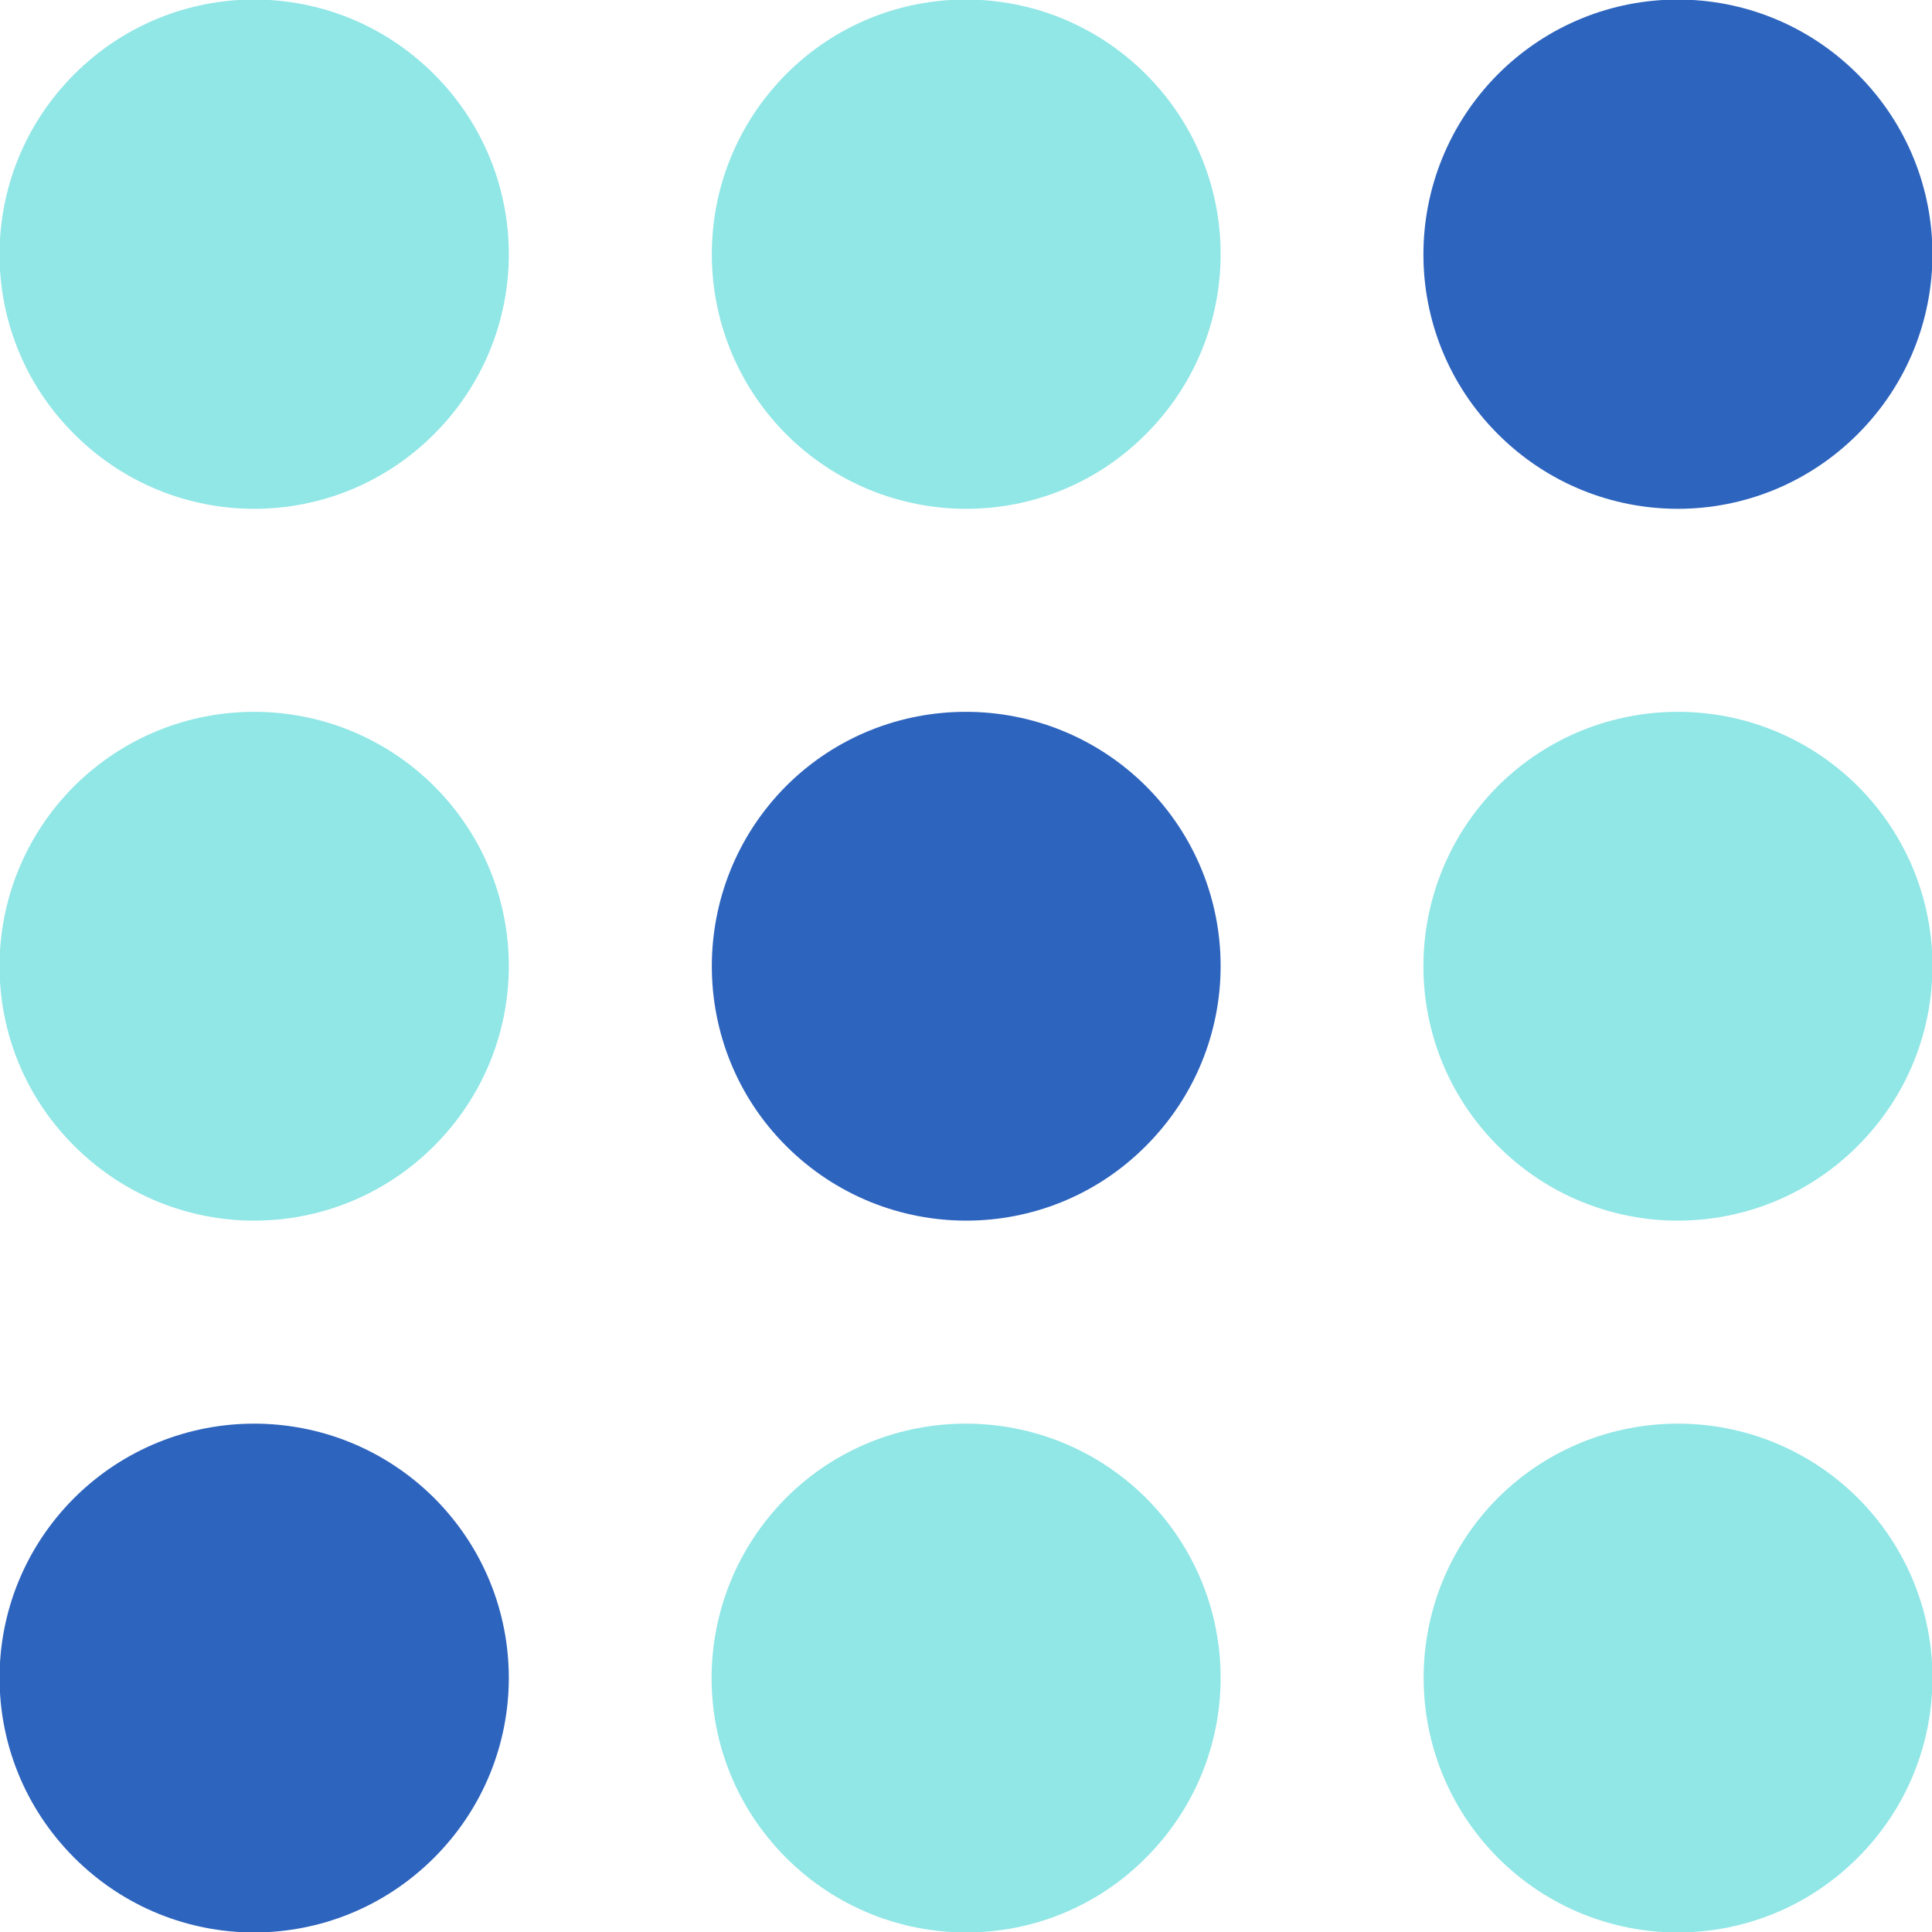
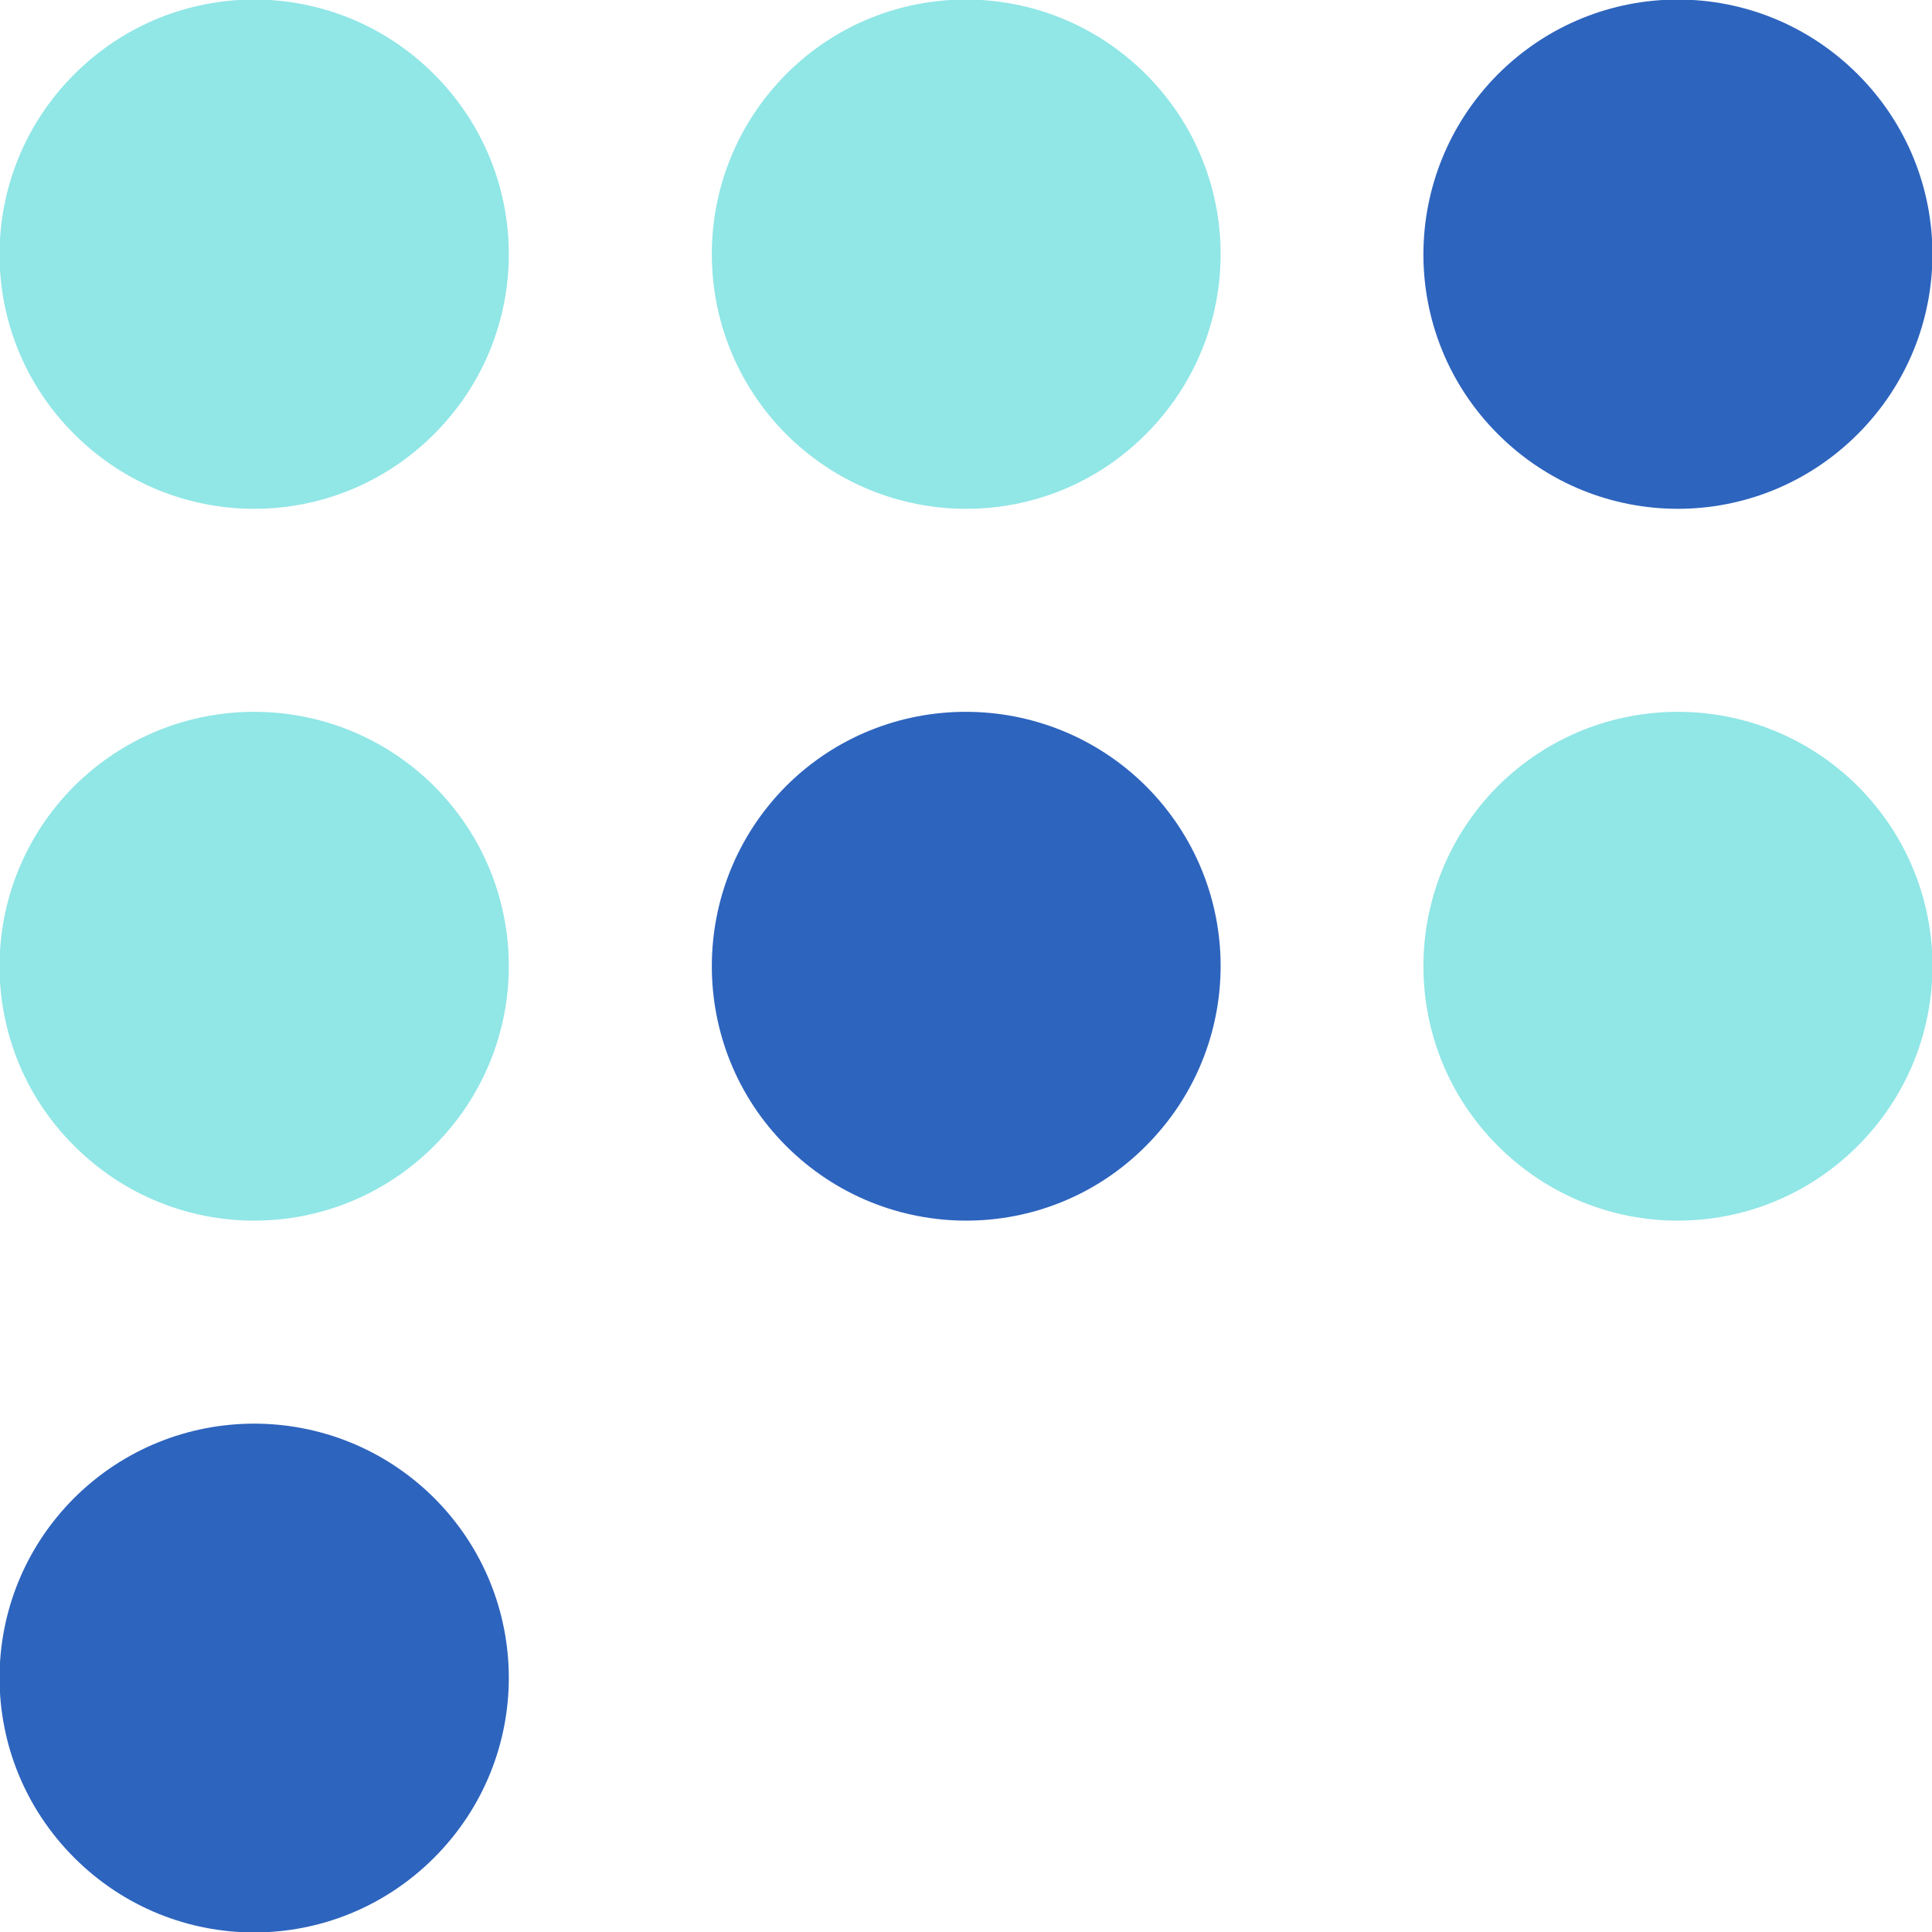
<svg xmlns="http://www.w3.org/2000/svg" id="Ebene_1" data-name="Ebene 1" version="1.1" viewBox="0 0 320 320">
  <defs>
    <style>
      .cls-1 {
        fill: #2d64be;
      }

      .cls-1, .cls-2 {
        stroke-width: 0px;
      }

      .cls-2 {
        fill: #91e6e6;
      }
    </style>
  </defs>
  <path class="cls-1" d="M12.3,248.1c16.5-16.4,43.1-16.4,59.6,0,16.5,16.5,16.5,43.1,0,59.6-16.5,16.5-43.1,16.5-59.6,0-16.5-16.5-16.5-43.1,0-59.6" />
  <path class="cls-2" d="M12.3,130.2c16.5-16.4,43.1-16.4,59.6,0,16.5,16.5,16.5,43.1,0,59.6-16.5,16.5-43.1,16.5-59.6,0-16.5-16.4-16.5-43.1,0-59.6" />
  <path class="cls-2" d="M12.3,12.3c16.5-16.5,43.1-16.5,59.6,0,16.5,16.5,16.5,43.1,0,59.6-16.5,16.5-43.1,16.5-59.6,0-16.5-16.4-16.5-43.1,0-59.6" />
-   <path class="cls-2" d="M248.1,248.1c16.5-16.4,43.1-16.4,59.6,0,16.5,16.5,16.5,43.1,0,59.6-16.5,16.5-43.1,16.5-59.6,0-16.4-16.5-16.4-43.1,0-59.6" />
  <path class="cls-2" d="M248.1,130.2c16.5-16.4,43.1-16.4,59.6,0,16.5,16.5,16.5,43.1,0,59.6-16.5,16.5-43.1,16.5-59.6,0s-16.4-43.1,0-59.6" />
  <path class="cls-1" d="M248.1,12.3c16.5-16.5,43.1-16.5,59.6,0,16.5,16.5,16.5,43.1,0,59.6-16.5,16.5-43.1,16.5-59.6,0s-16.4-43.1,0-59.6" />
-   <path class="cls-2" d="M130.2,248.1c16.4-16.4,43.1-16.4,59.6,0,16.5,16.5,16.5,43.1,0,59.6-16.4,16.5-43.1,16.5-59.6,0s-16.4-43.1,0-59.6" />
  <path class="cls-1" d="M130.2,130.2c16.4-16.4,43.1-16.4,59.6,0,16.5,16.5,16.5,43.1,0,59.6-16.4,16.5-43.1,16.5-59.6,0-16.4-16.4-16.4-43.1,0-59.6" />
  <path class="cls-2" d="M130.2,12.3c16.4-16.5,43.1-16.5,59.6,0,16.5,16.5,16.5,43.1,0,59.6-16.4,16.5-43.1,16.5-59.6,0-16.4-16.5-16.4-43.1,0-59.6" />
</svg>